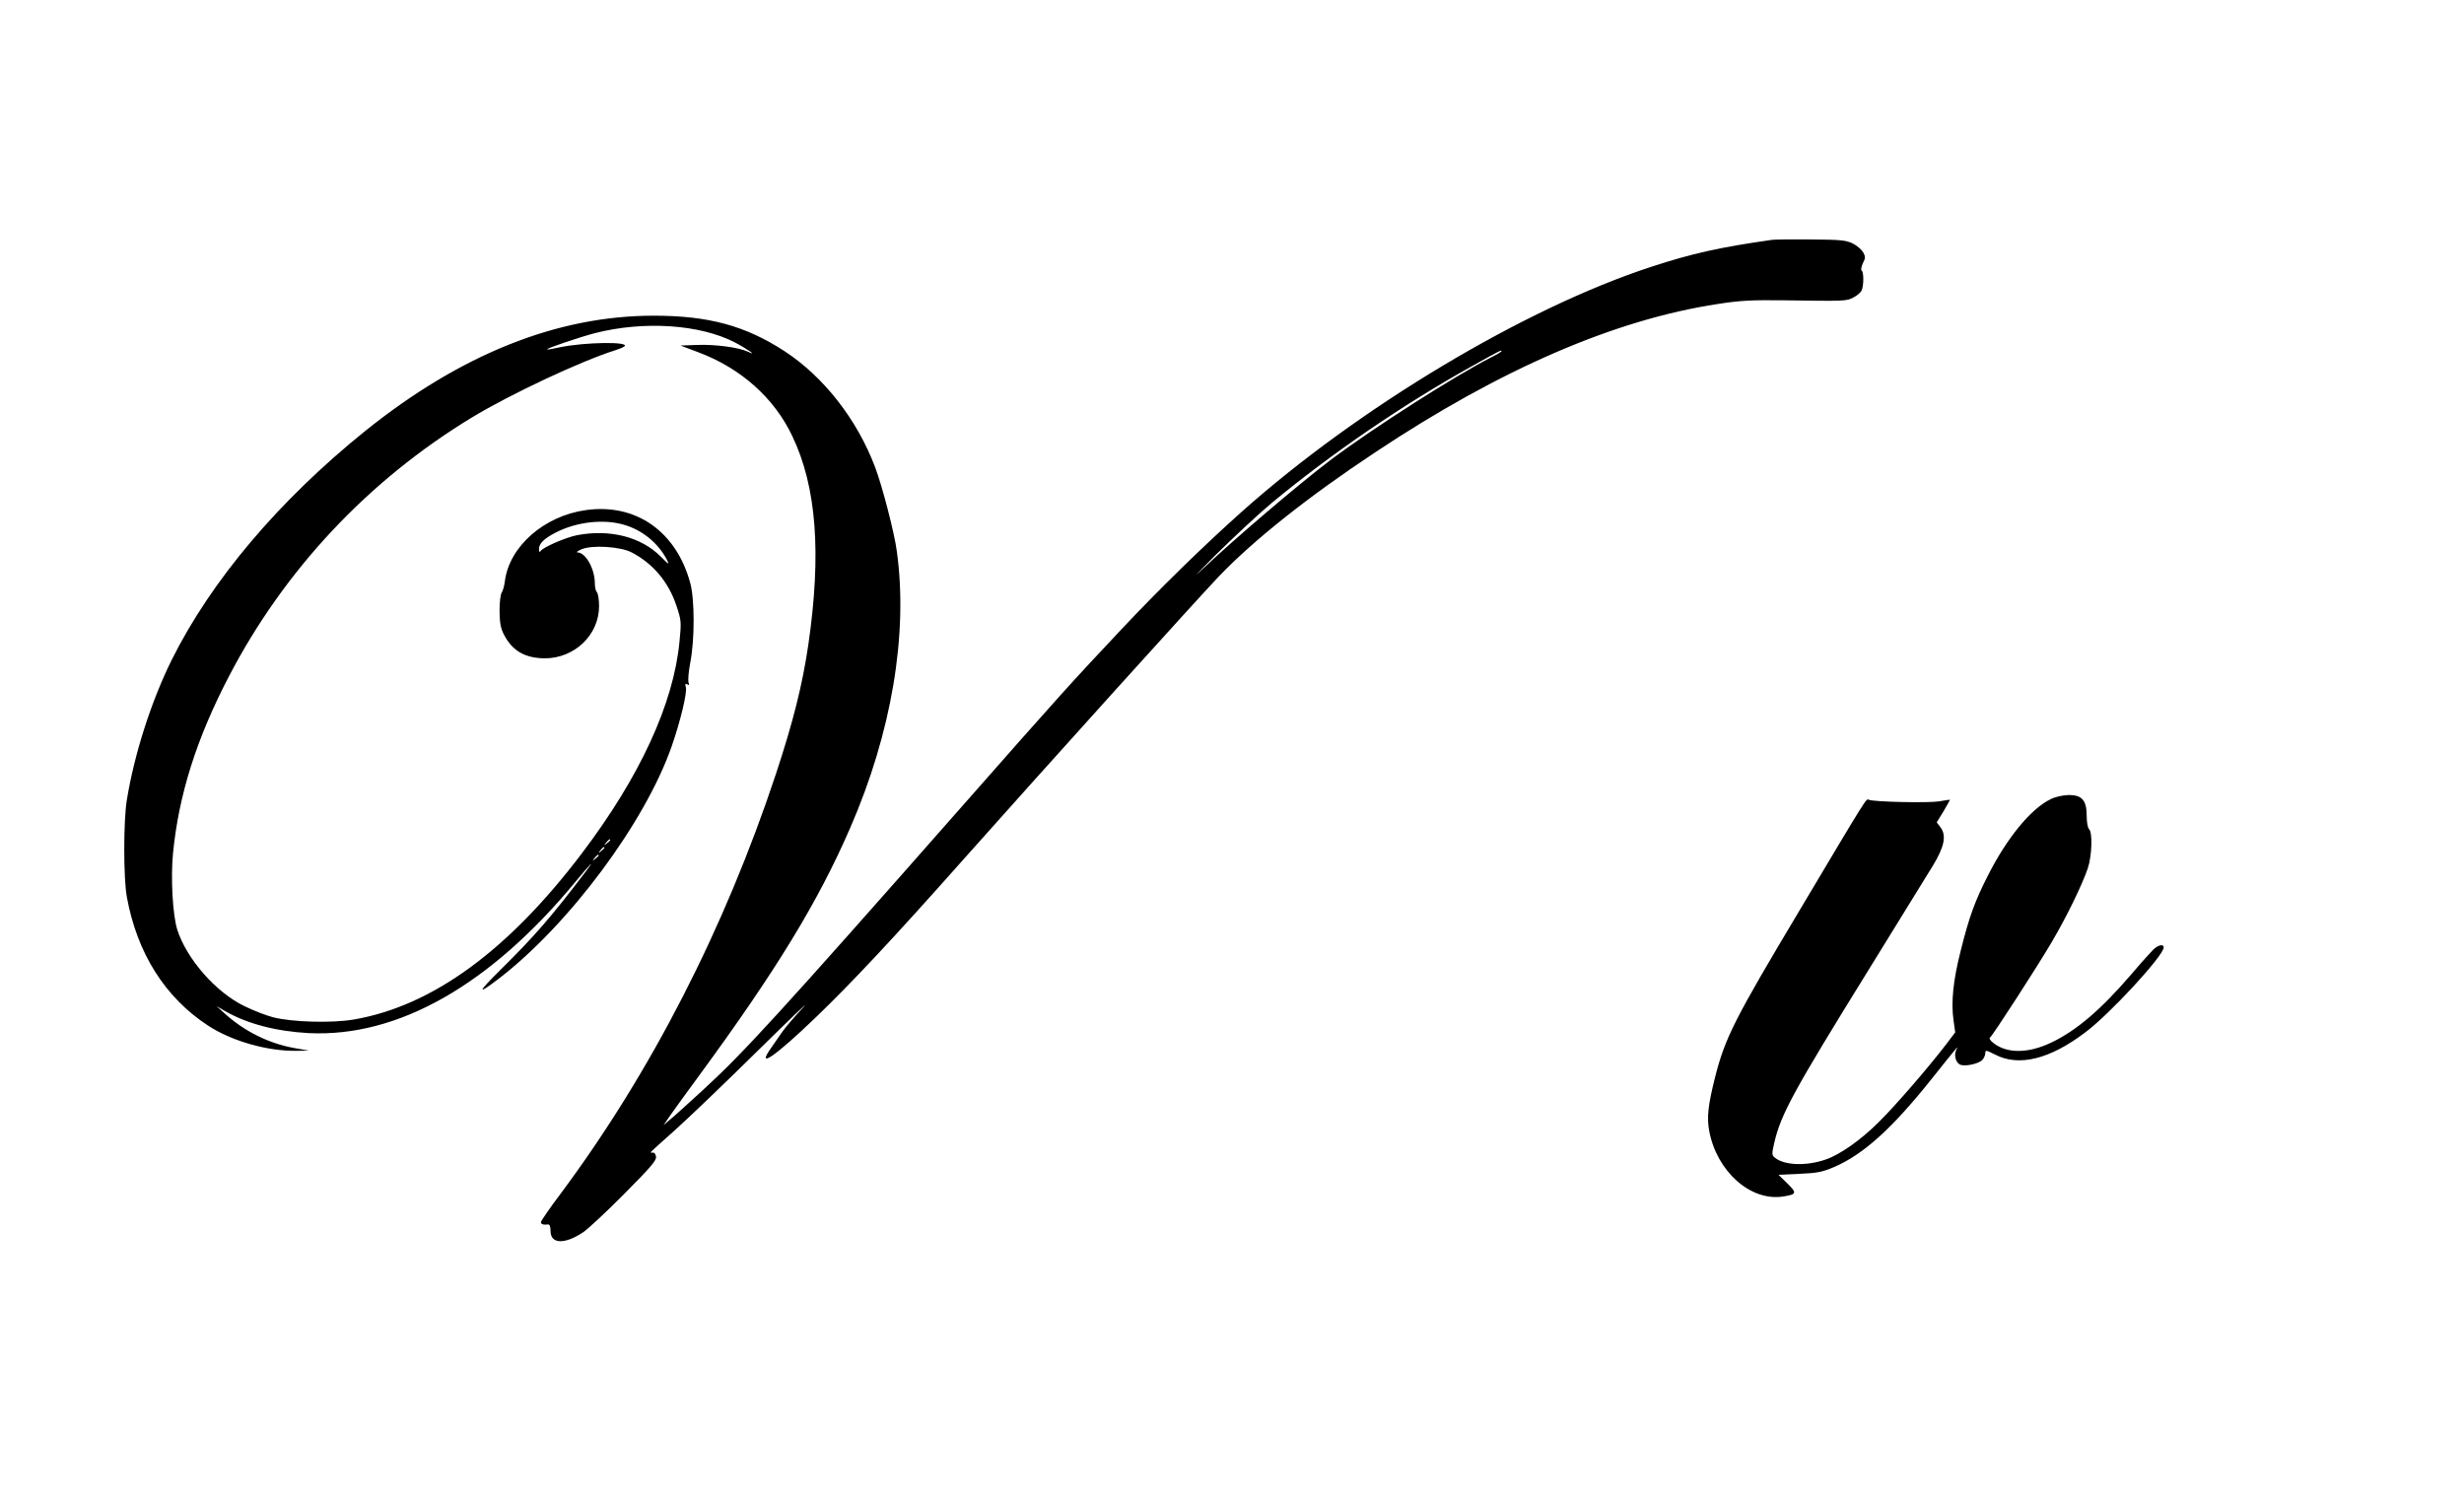
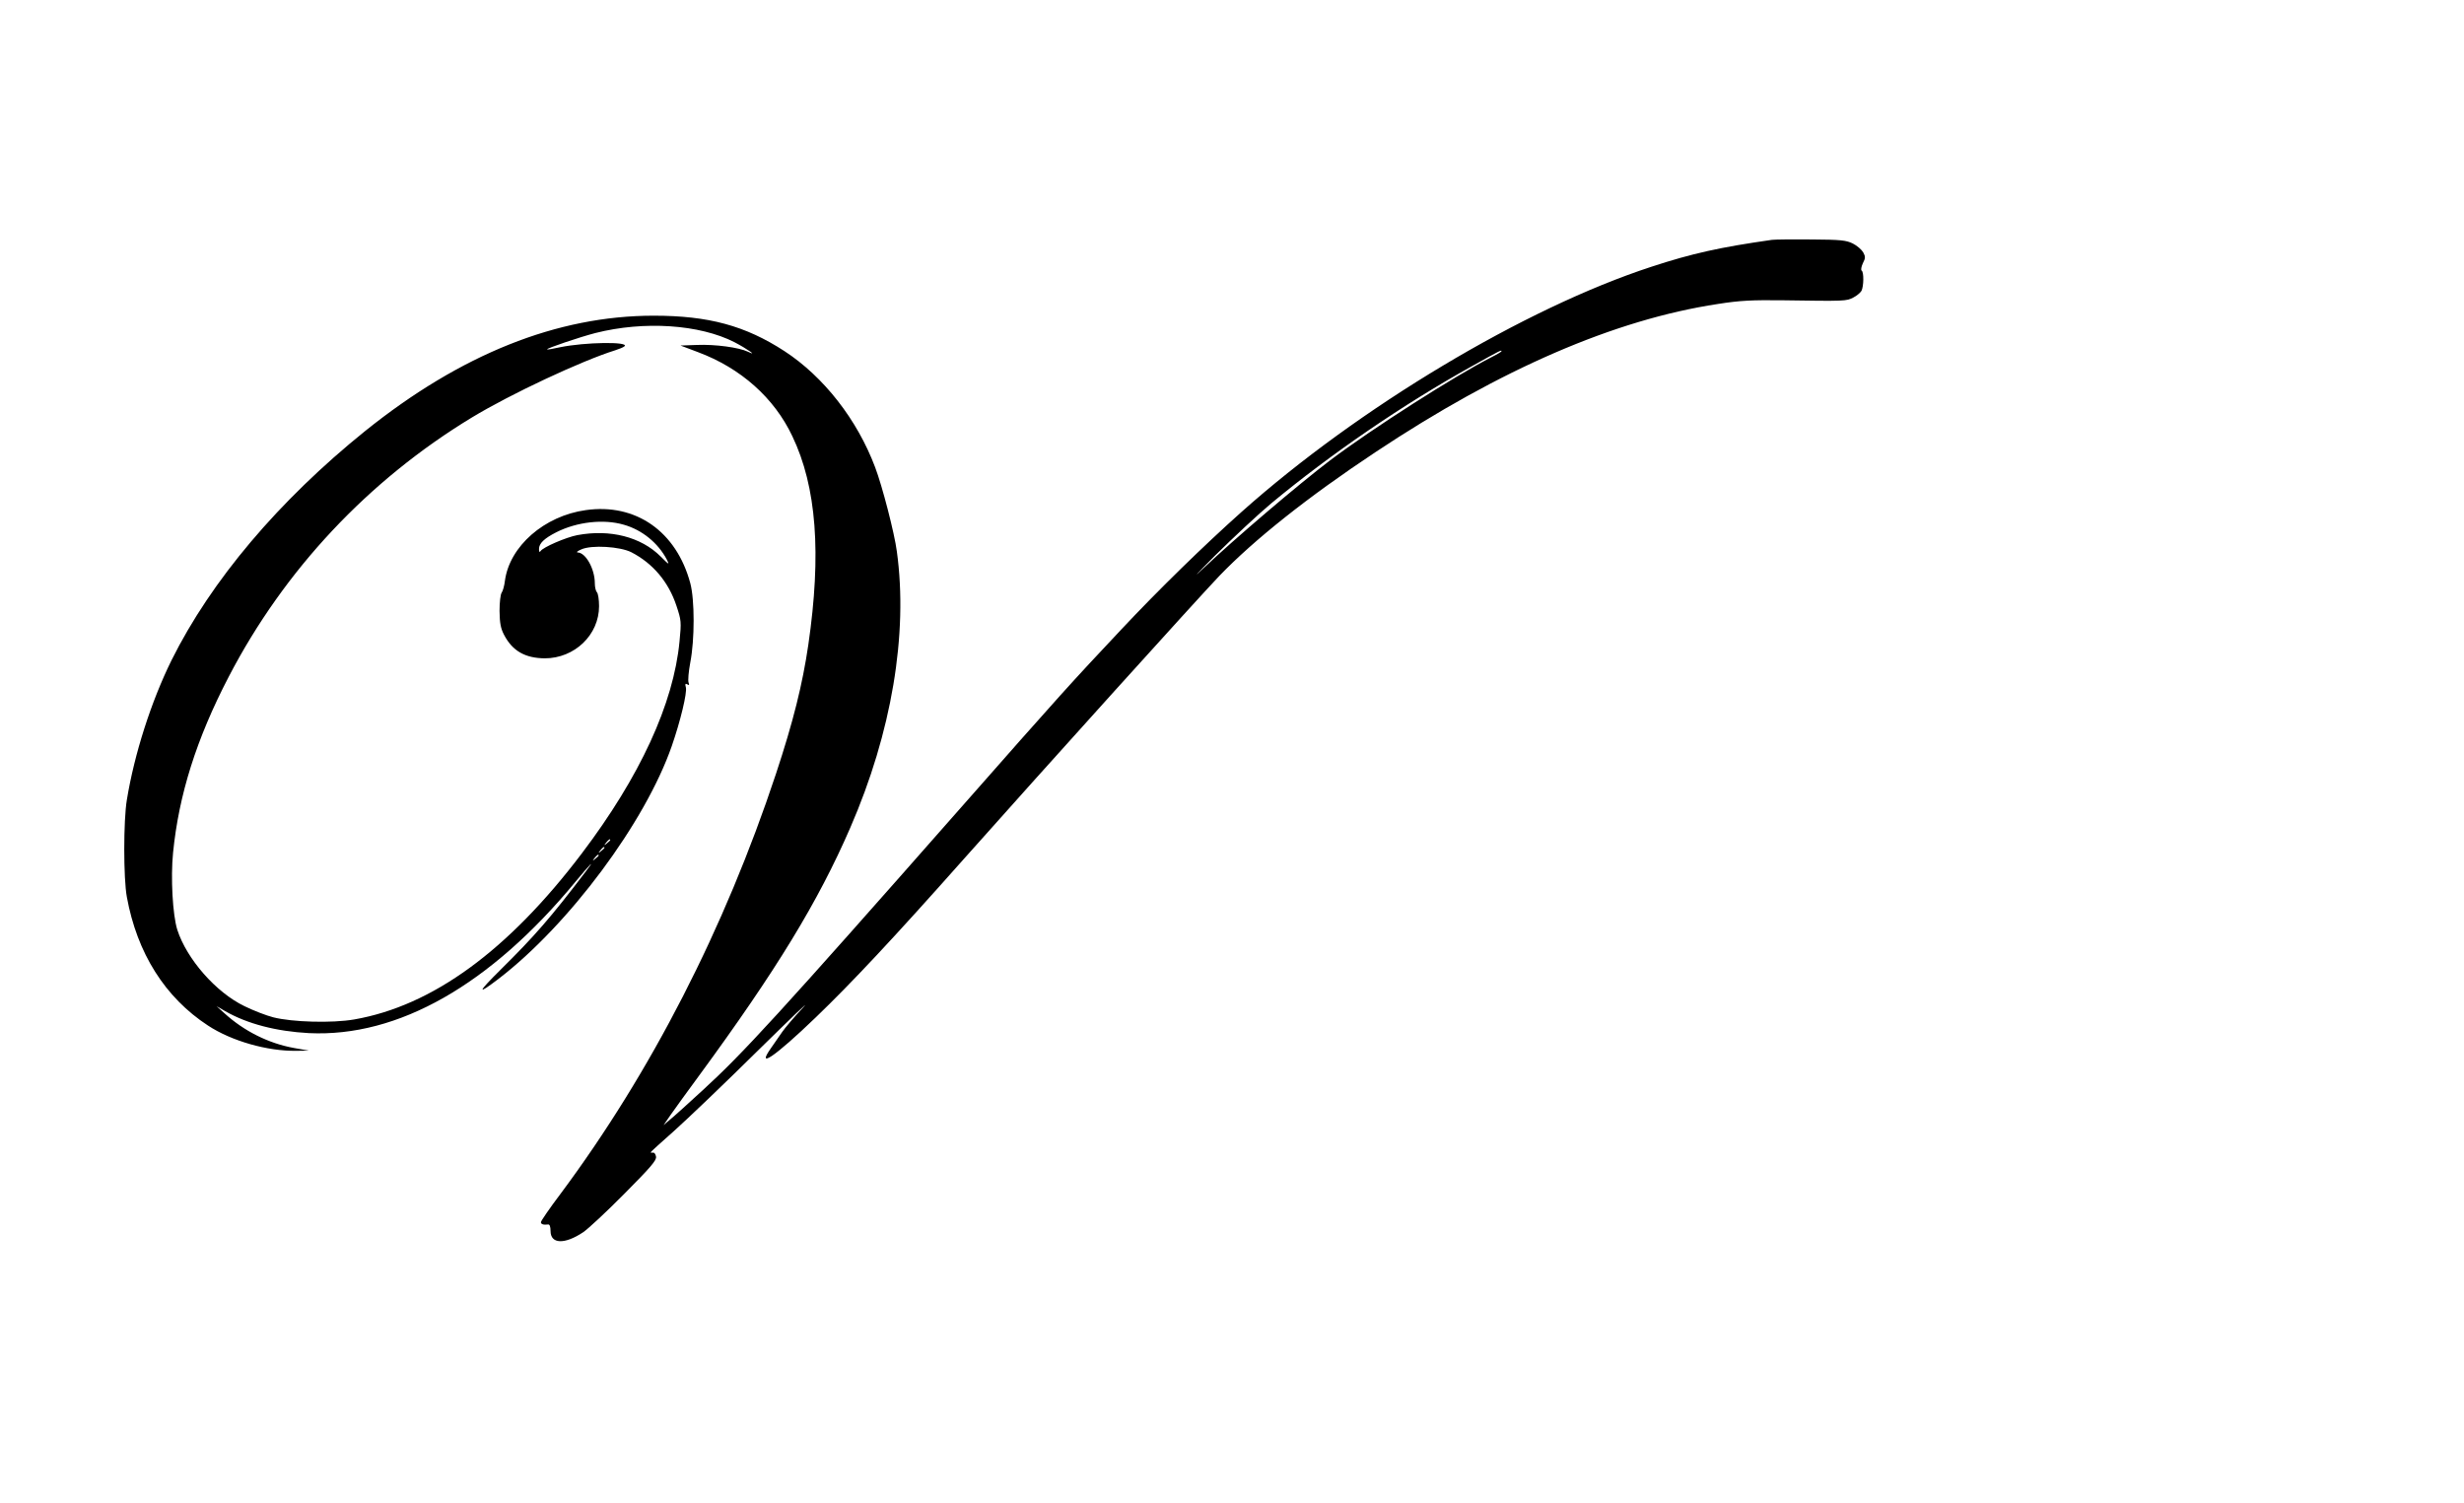
<svg xmlns="http://www.w3.org/2000/svg" version="1.0" width="1280pt" height="781pt" viewBox="0 0 1280 781" preserveAspectRatio="xMidYMid meet">
  <g transform="translate(0,781) scale(0.1,-0.1)" fill="#000000" stroke="none">
    <path d="M9205 6564 c-267 -38 -414 -70 -627 -140 -658 -215 -1519 -730 -2128 -1273 -196 -175 -429 -402 -626 -612 -263 -280 -301 -321 -845 -939 -931 -1057 -1121 -1264 -1329 -1454 -74 -68 -150 -137 -169 -152 l-34 -29 38 55 c21 30 86 120 145 200 402 548 620 905 787 1290 215 494 301 1007 242 1435 -12 94 -76 341 -113 438 -93 247 -267 470 -471 603 -203 132 -394 184 -679 184 -502 0 -1002 -200 -1499 -599 -448 -361 -800 -777 -1006 -1191 -106 -215 -193 -487 -232 -725 -18 -107 -18 -409 0 -505 53 -291 198 -522 422 -668 122 -80 307 -133 458 -131 l66 1 -79 14 c-131 24 -258 87 -361 181 l-40 36 45 -26 c115 -66 266 -105 435 -114 463 -22 942 250 1385 787 77 93 106 122 54 54 -184 -242 -266 -336 -444 -512 -121 -120 -124 -134 -10 -47 366 281 762 813 900 1210 45 130 80 276 73 304 -5 18 -3 22 7 16 10 -6 12 -4 7 9 -4 10 0 57 9 105 23 118 23 325 0 411 -72 269 -283 417 -543 380 -216 -30 -396 -188 -420 -367 -3 -26 -11 -54 -17 -62 -6 -8 -11 -50 -11 -95 1 -64 6 -90 23 -123 44 -85 110 -122 212 -123 155 0 282 122 282 271 0 34 -5 66 -11 72 -6 6 -11 27 -11 47 0 74 -47 159 -89 160 -9 1 0 8 19 16 53 24 201 15 260 -15 112 -58 193 -154 234 -278 25 -75 26 -83 16 -185 -31 -324 -205 -702 -508 -1102 -382 -504 -775 -791 -1182 -862 -115 -20 -322 -14 -420 11 -36 9 -103 35 -150 58 -149 72 -300 245 -349 397 -24 76 -35 270 -22 400 30 301 121 591 289 914 289 556 726 1021 1263 1347 203 123 571 295 744 349 22 7 44 16 49 21 28 25 -204 22 -335 -5 -35 -8 -65 -13 -67 -11 -5 5 173 65 251 85 253 64 541 45 723 -48 65 -34 125 -76 69 -49 -46 22 -170 39 -265 35 l-85 -3 90 -34 c223 -83 397 -238 491 -437 126 -263 152 -610 83 -1084 -30 -204 -78 -398 -168 -670 -267 -805 -649 -1551 -1120 -2183 -56 -74 -101 -140 -101 -146 0 -11 13 -15 38 -12 7 1 12 -11 12 -34 0 -68 73 -71 170 -6 25 17 121 106 213 199 137 138 168 174 165 193 -2 13 -9 23 -16 21 -6 -1 -12 0 -12 2 0 2 55 52 123 112 67 60 264 248 437 419 173 170 277 270 231 220 -46 -49 -94 -106 -107 -125 -13 -19 -40 -57 -59 -85 -79 -112 21 -44 232 159 188 181 402 409 772 826 417 469 1213 1351 1326 1469 181 188 460 410 810 642 650 432 1244 689 1780 770 114 18 177 21 340 19 322 -5 327 -4 362 14 18 9 37 25 43 35 12 24 13 98 1 105 -5 4 -2 20 6 38 14 27 14 35 2 57 -8 14 -32 35 -54 46 -35 17 -62 20 -215 21 -96 1 -188 0 -205 -2z m-1405 -579 c0 -2 -23 -16 -51 -30 -192 -98 -619 -370 -840 -537 -160 -121 -498 -409 -655 -558 -66 -63 -41 -36 55 61 97 96 230 220 296 275 310 257 684 513 1040 711 154 86 155 86 155 78z m-4559 -901 c95 -27 178 -95 223 -181 15 -29 12 -28 -32 16 -102 102 -263 143 -433 111 -58 -11 -179 -63 -191 -83 -5 -8 -8 -4 -8 11 0 29 27 55 90 87 107 54 245 70 351 39z m-71 -1638 c0 -2 -8 -10 -17 -17 -16 -13 -17 -12 -4 4 13 16 21 21 21 13z m-30 -40 c0 -2 -8 -10 -17 -17 -16 -13 -17 -12 -4 4 13 16 21 21 21 13z m-30 -40 c0 -2 -8 -10 -17 -17 -16 -13 -17 -12 -4 4 13 16 21 21 21 13z" />
-     <path d="M10652 3658 c-101 -49 -226 -200 -325 -396 -67 -132 -97 -212 -141 -389 -40 -156 -51 -269 -38 -362 l9 -64 -50 -66 c-89 -116 -259 -313 -347 -400 -92 -92 -202 -170 -277 -195 -101 -35 -217 -30 -264 11 -15 12 -15 20 -2 76 34 148 99 267 489 897 158 256 309 500 335 543 59 97 71 155 41 197 l-21 28 35 57 c18 32 34 58 34 60 0 1 -26 -2 -57 -8 -56 -9 -336 -3 -364 8 -16 6 3 36 -361 -575 -336 -562 -386 -660 -438 -864 -37 -147 -44 -210 -31 -281 39 -210 214 -366 382 -341 73 11 75 18 24 68 l-46 45 108 5 c92 4 119 9 180 35 152 65 302 200 509 460 129 162 142 177 127 150 -14 -26 -4 -66 18 -77 22 -12 95 2 116 23 8 7 15 23 16 34 1 19 2 19 50 -5 124 -65 286 -25 471 116 126 94 406 398 406 440 0 19 -27 14 -53 -10 -13 -13 -65 -70 -114 -128 -160 -186 -286 -294 -419 -357 -118 -56 -229 -57 -299 -1 -15 11 -23 24 -18 27 14 10 245 367 322 498 78 133 157 295 187 383 21 64 25 183 7 202 -8 7 -13 37 -13 69 0 81 -24 109 -93 109 -31 -1 -69 -9 -95 -22z" />
  </g>
</svg>